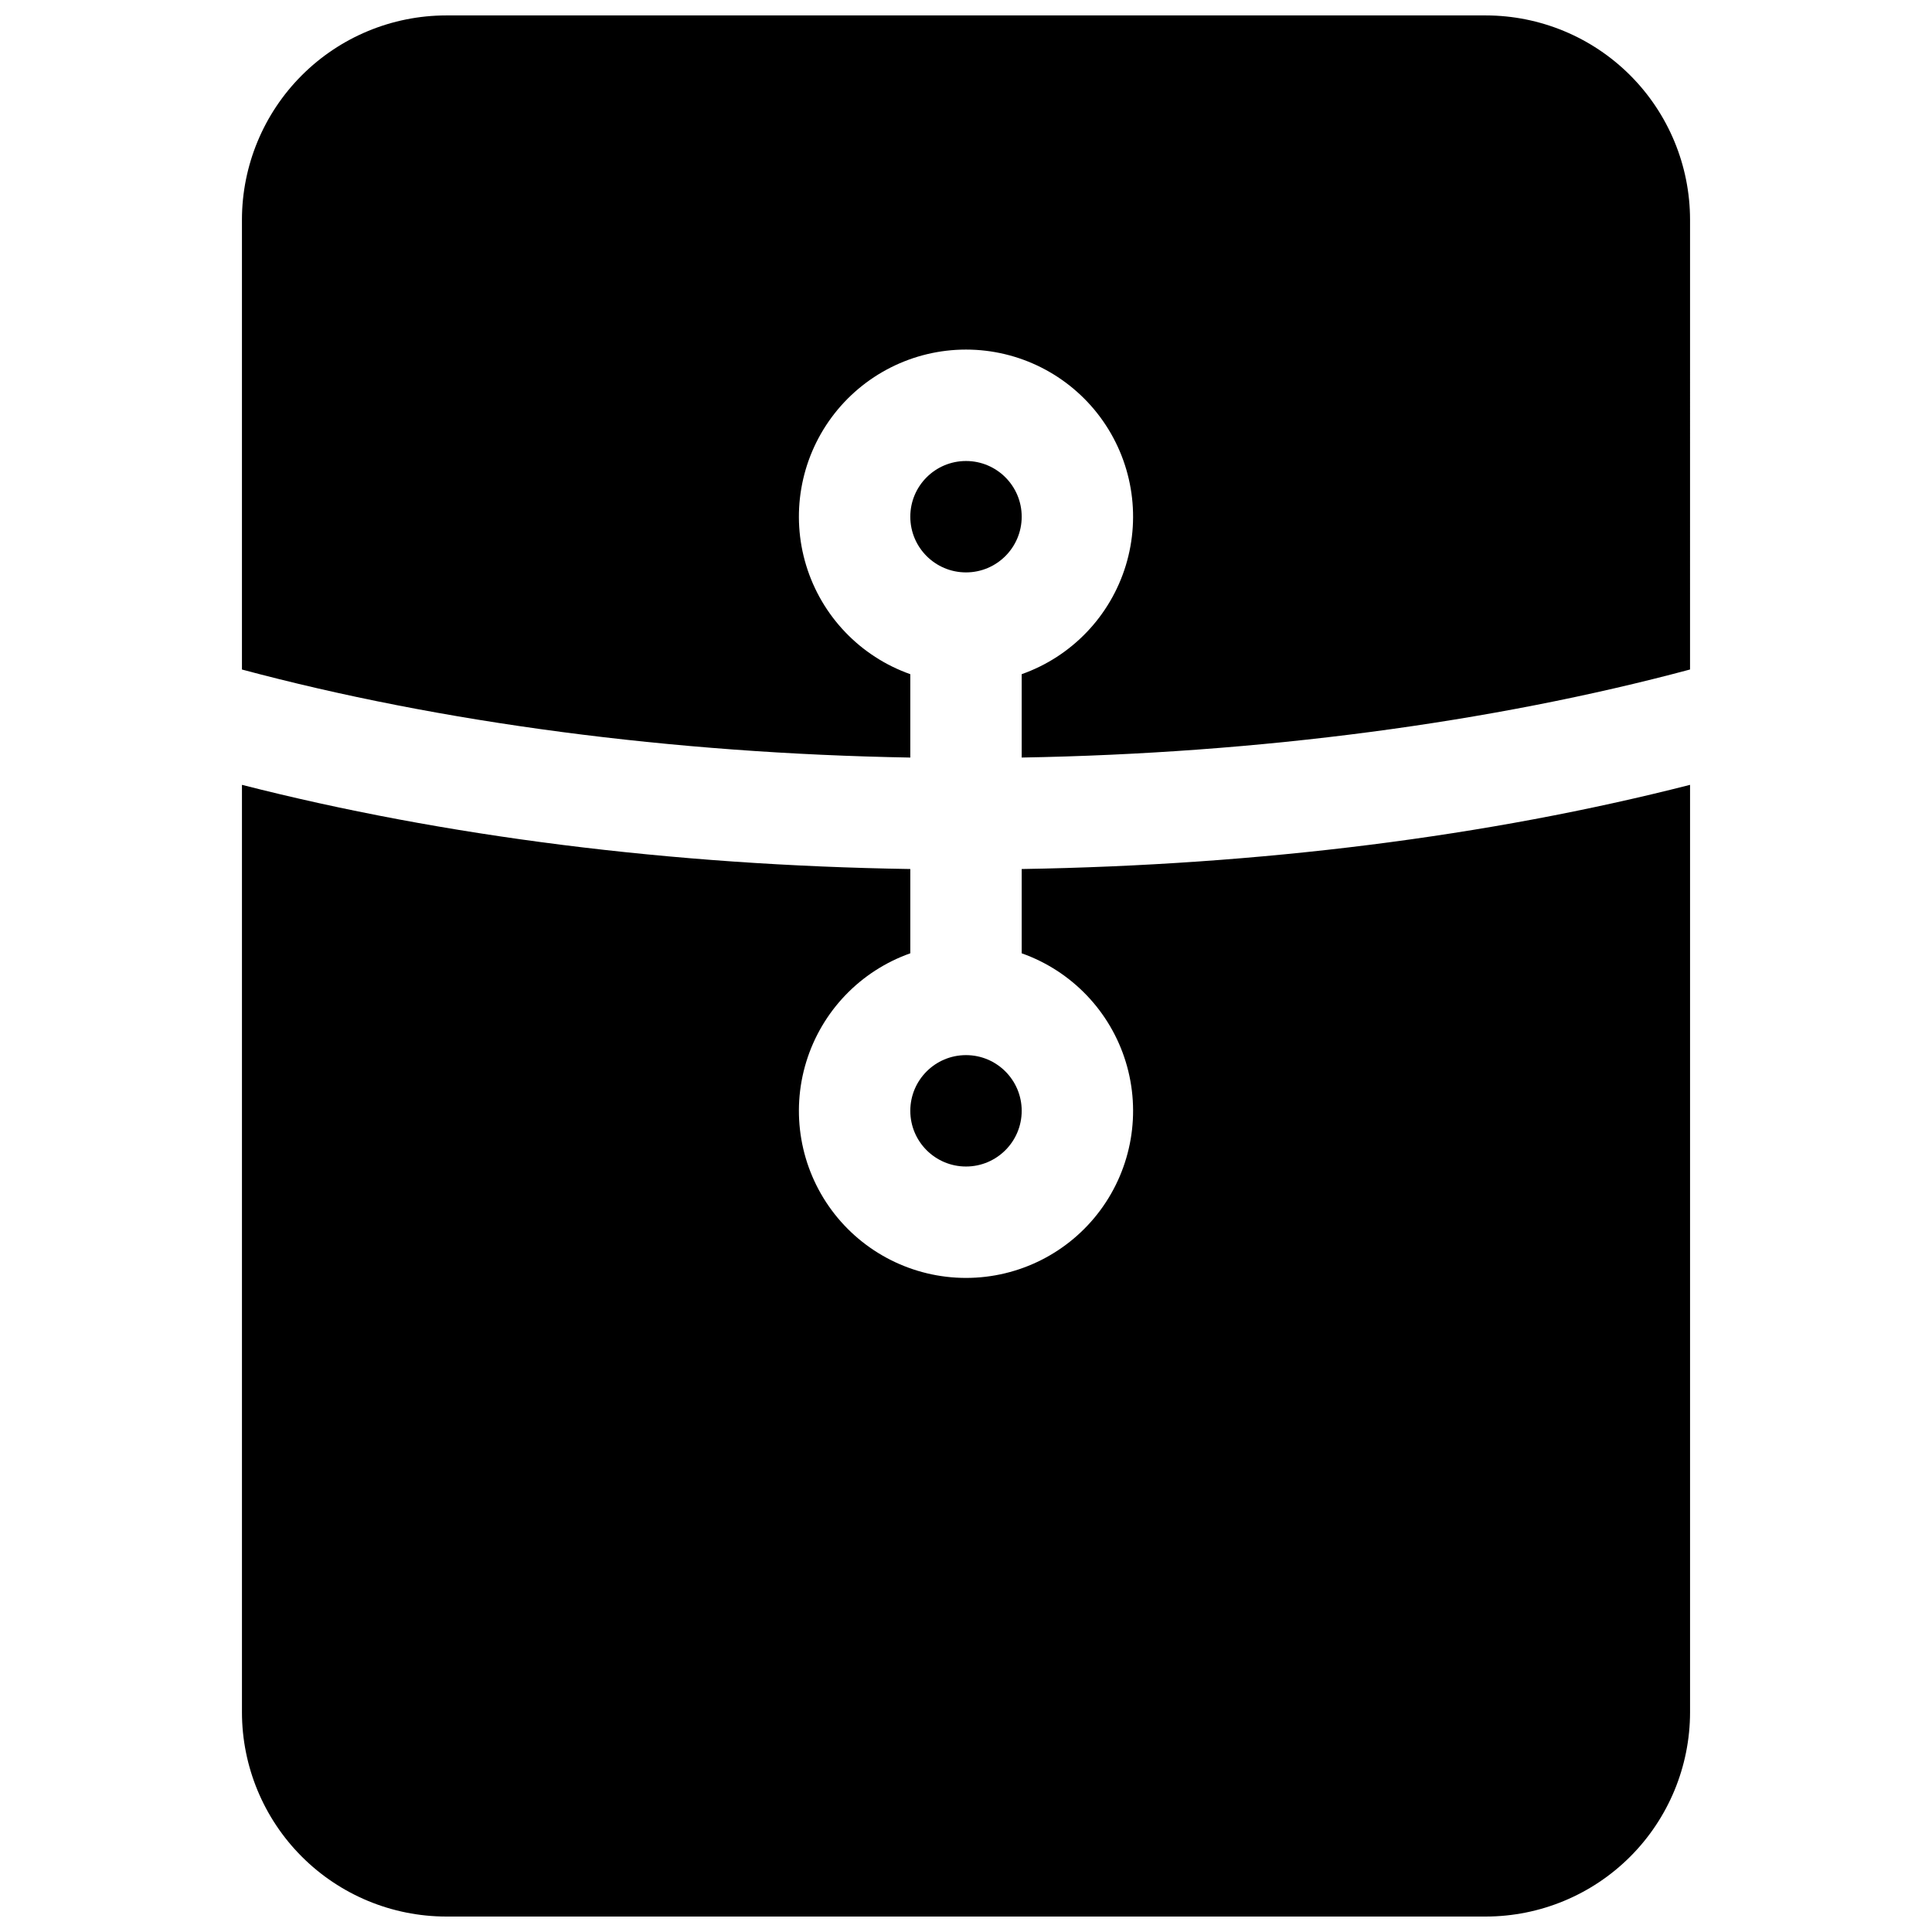
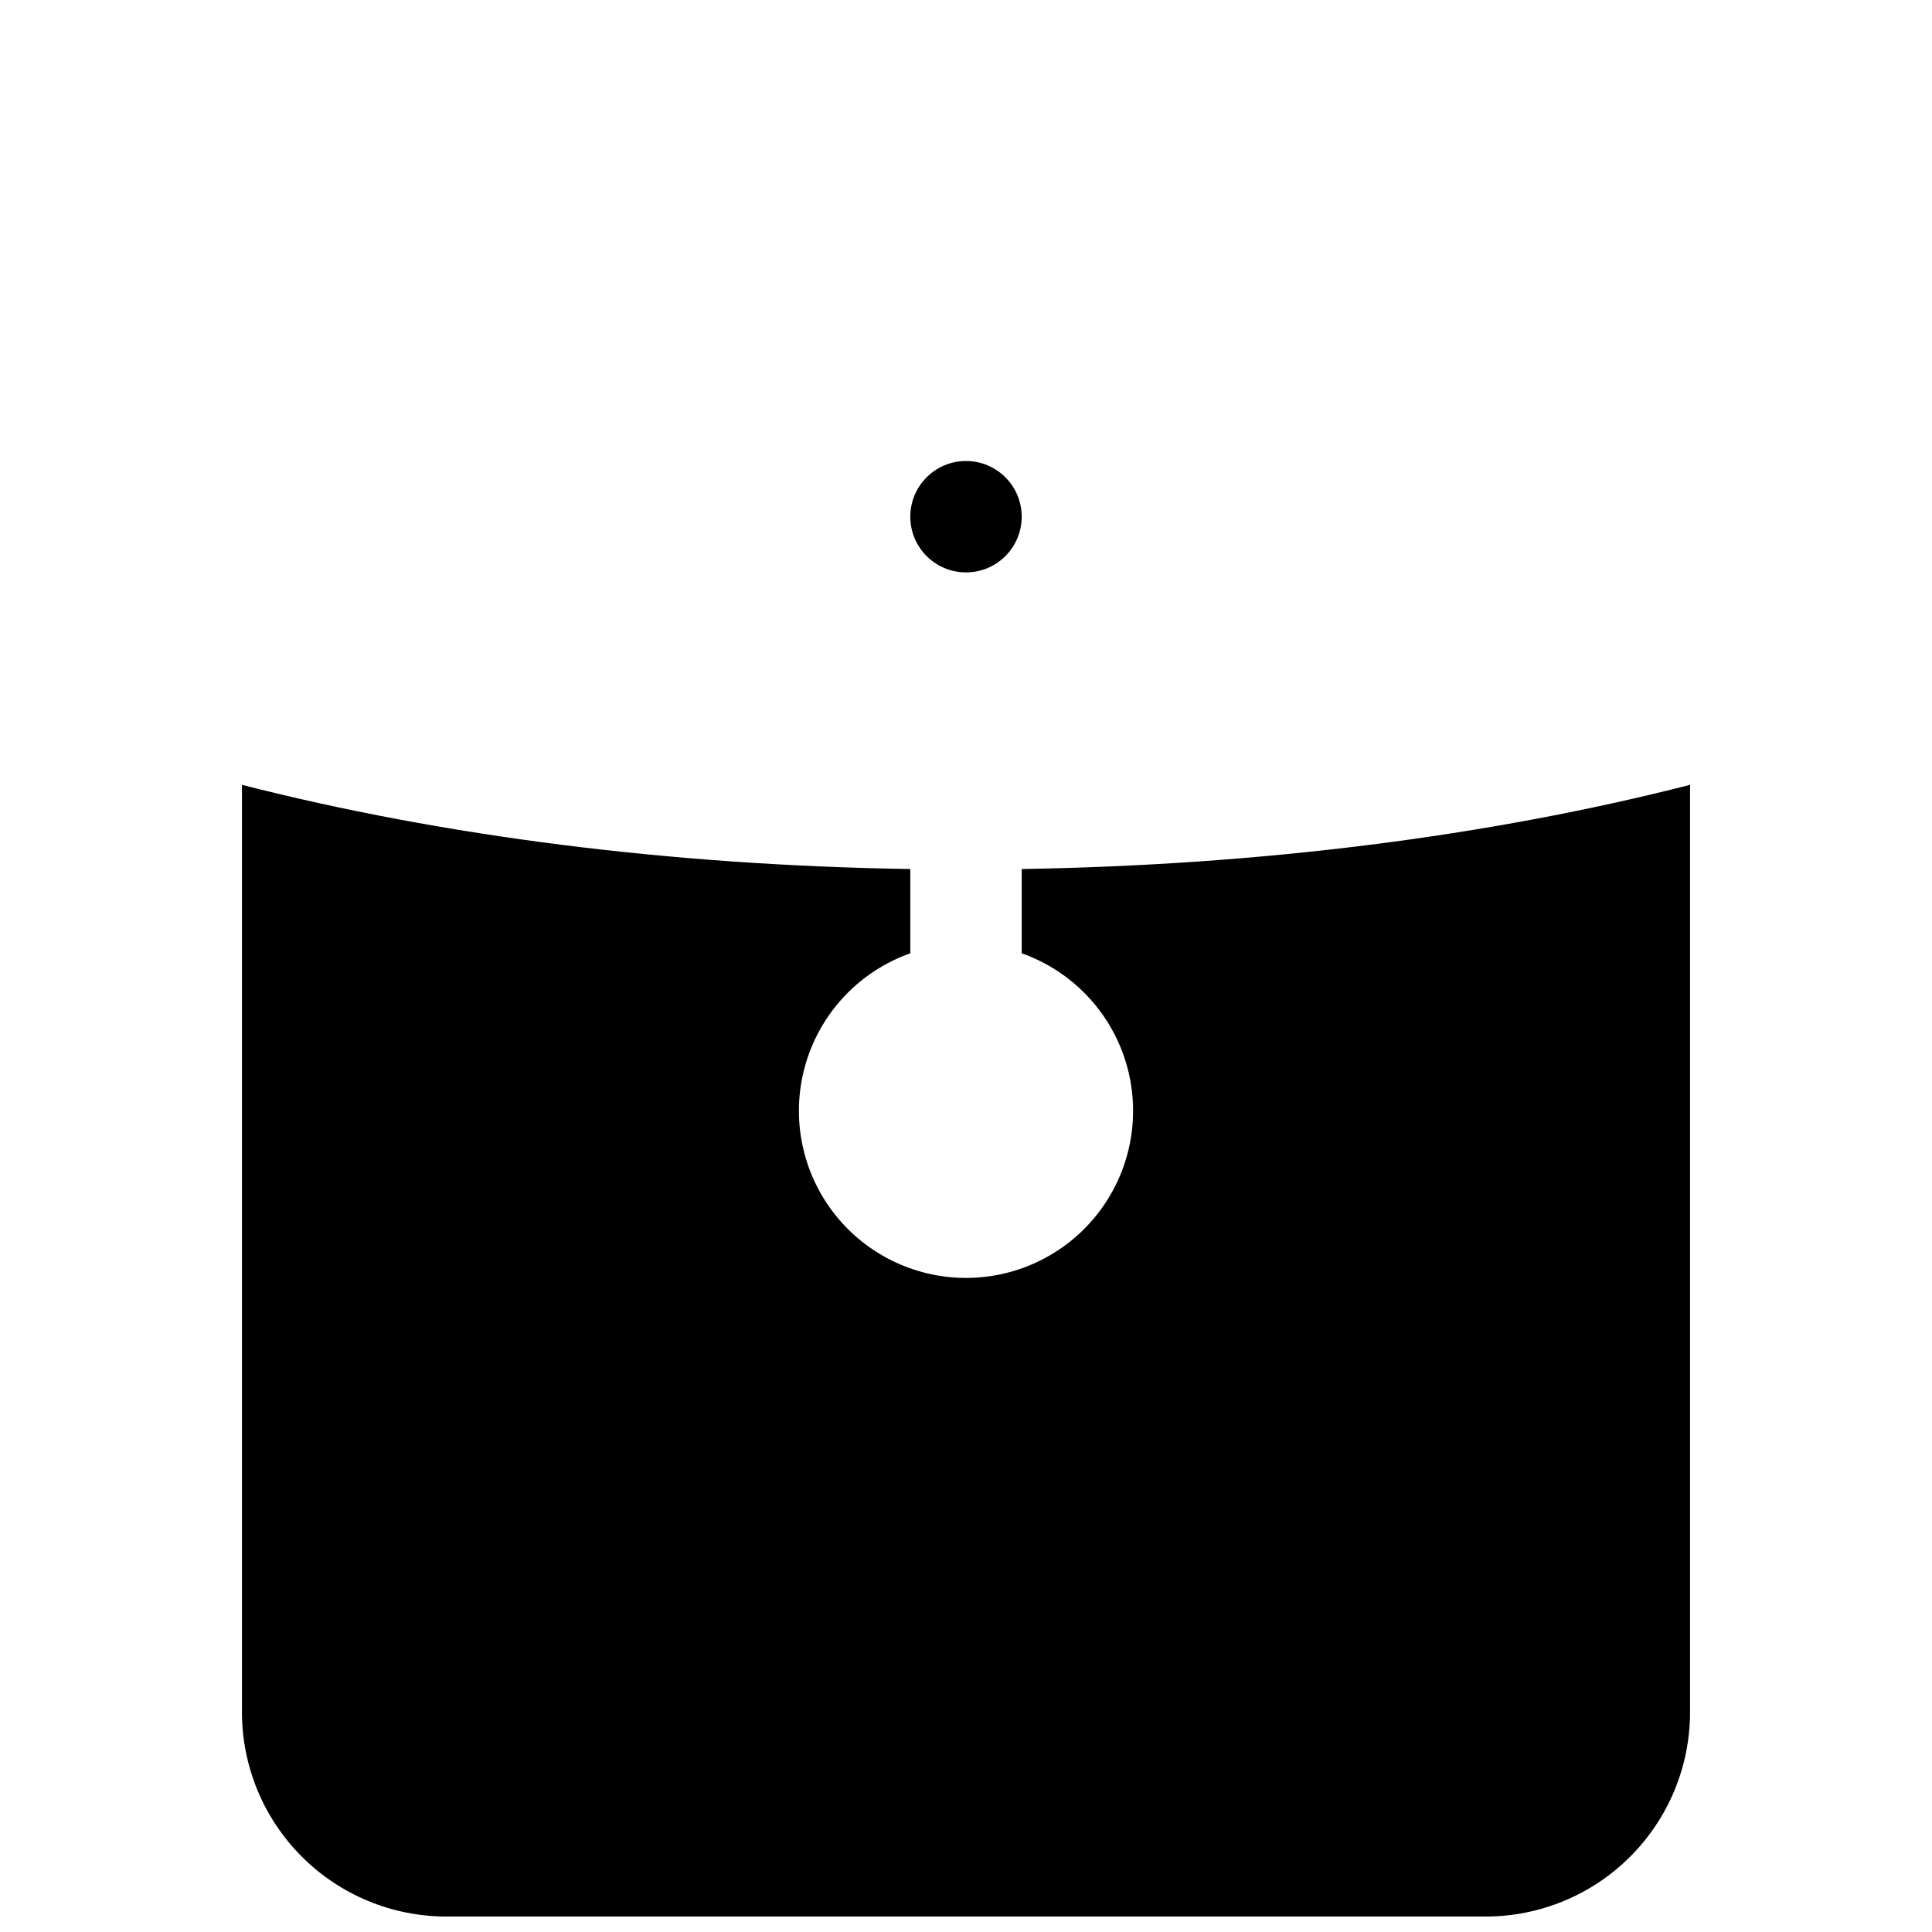
<svg xmlns="http://www.w3.org/2000/svg" width="800px" height="800px" version="1.1" viewBox="144 144 512 512">
  <defs>
    <clipPath id="b">
      <path d="m208 351h384v300.9h-384z" />
    </clipPath>
    <clipPath id="a">
-       <path d="m208 148.09h384v196.91h-384z" />
-     </clipPath>
+       </clipPath>
  </defs>
  <path d="m414.76 280.93c0 8.152-6.609 14.762-14.758 14.762-8.152 0-14.762-6.609-14.762-14.762s6.609-14.758 14.762-14.758c8.148 0 14.758 6.606 14.758 14.758" />
-   <path d="m414.76 438.38c0 8.152-6.609 14.758-14.758 14.758-8.152 0-14.762-6.606-14.762-14.758s6.609-14.762 14.762-14.762c8.148 0 14.758 6.609 14.758 14.762" />
  <g clip-path="url(#b)">
    <path d="m414.76 374.3v22.336c13.238 4.68 23.473 15.363 27.582 28.789s1.609 28.004-6.742 39.293c-8.352 11.285-21.559 17.945-35.598 17.945-14.043 0-27.25-6.66-35.602-17.945-8.348-11.289-10.852-25.867-6.742-39.293s14.344-24.109 27.582-28.789v-22.336c-63.352-0.984-123.63-8.641-177.12-22.309v245.79c0.016 14.352 5.723 28.105 15.871 38.254 10.145 10.145 23.902 15.852 38.25 15.867h275.52c14.352-0.016 28.105-5.723 38.254-15.867 10.145-10.148 15.852-23.902 15.867-38.254v-245.79c-53.488 13.668-113.77 21.273-177.12 22.309z" />
  </g>
  <g clip-path="url(#a)">
-     <path d="m591.88 202.21c-0.016-14.352-5.723-28.105-15.867-38.254-10.148-10.145-23.902-15.852-38.254-15.867h-275.52c-14.348 0.016-28.105 5.723-38.25 15.867-10.148 10.148-15.855 23.902-15.871 38.254v119.22c52.652 14.109 114.07 22.23 177.12 23.332v-22.094c-13.238-4.68-23.473-15.363-27.582-28.789s-1.605-28.004 6.742-39.293c8.352-11.285 21.559-17.945 35.602-17.945 14.039 0 27.246 6.66 35.598 17.945 8.352 11.289 10.852 25.867 6.742 39.293s-14.344 24.109-27.582 28.789v22.09c63.047-1.102 124.46-9.219 177.12-23.332z" />
-   </g>
+     </g>
</svg>